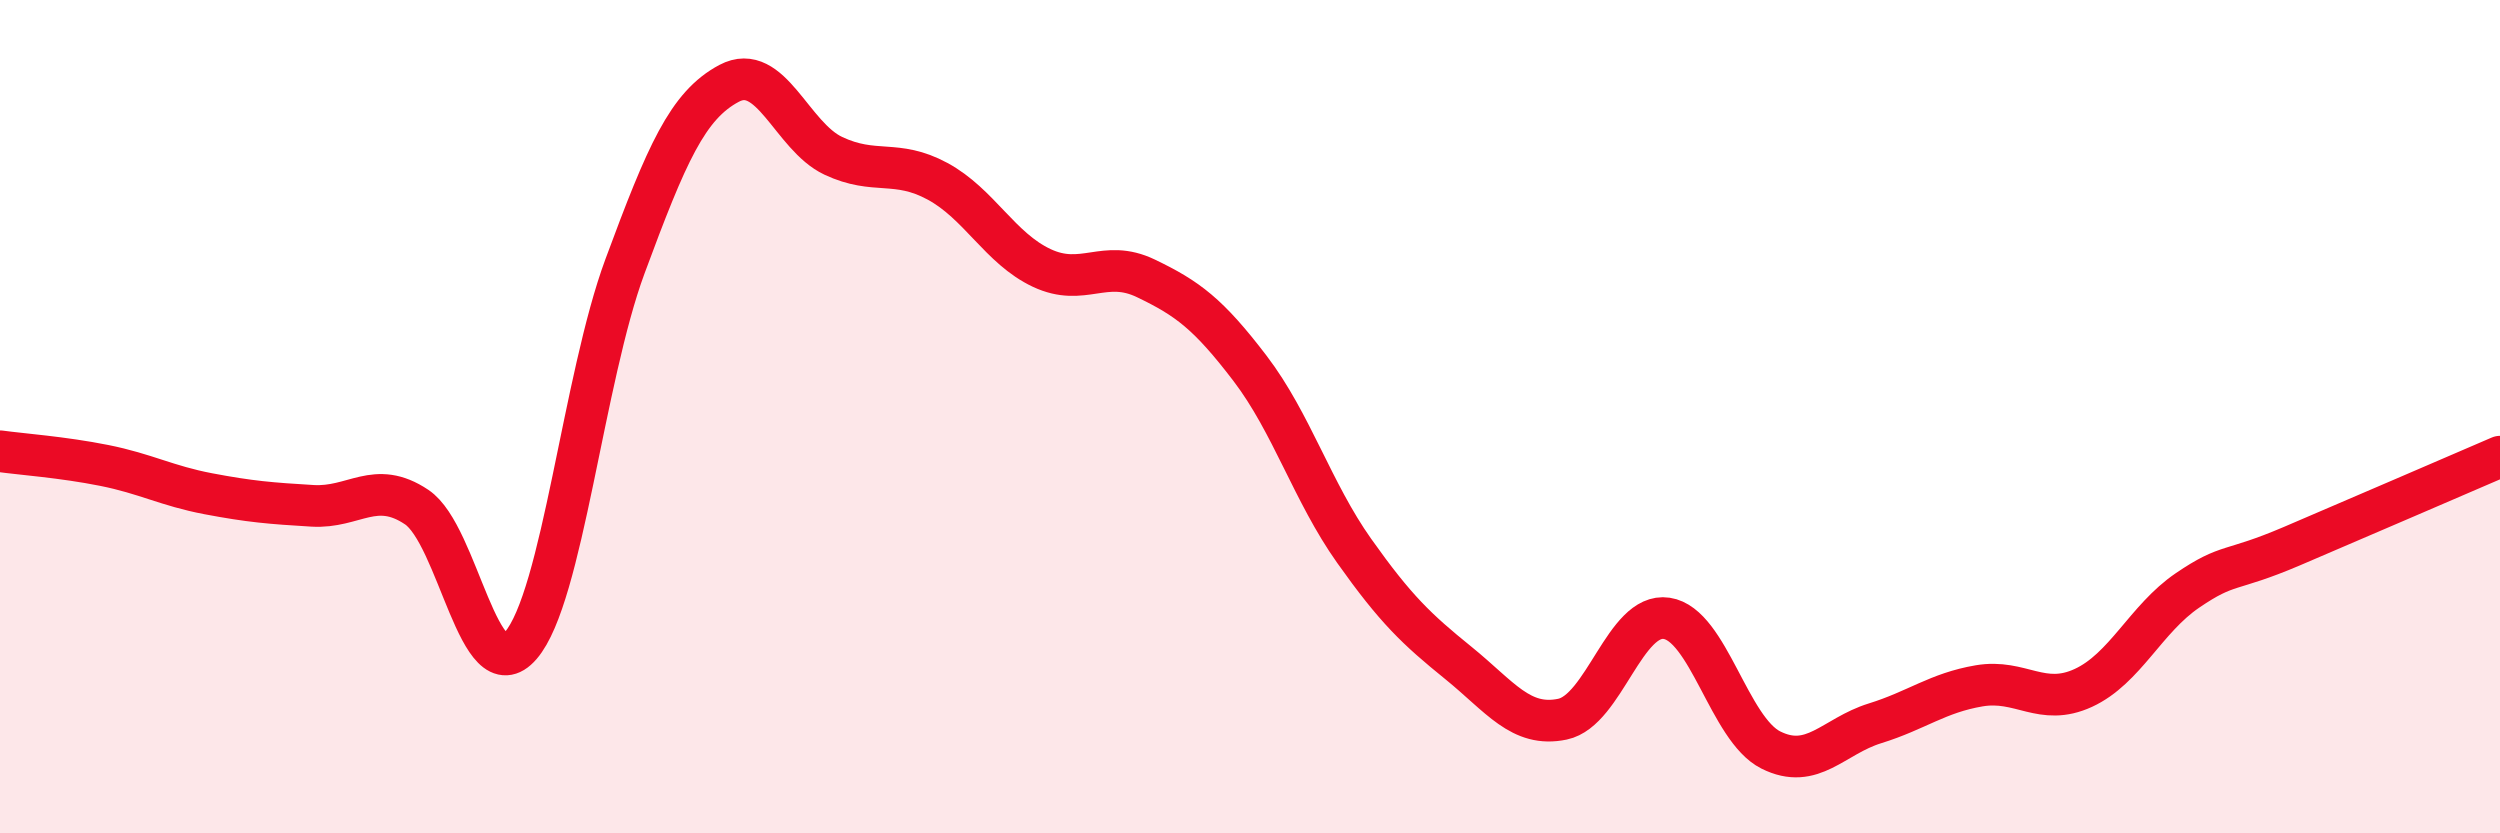
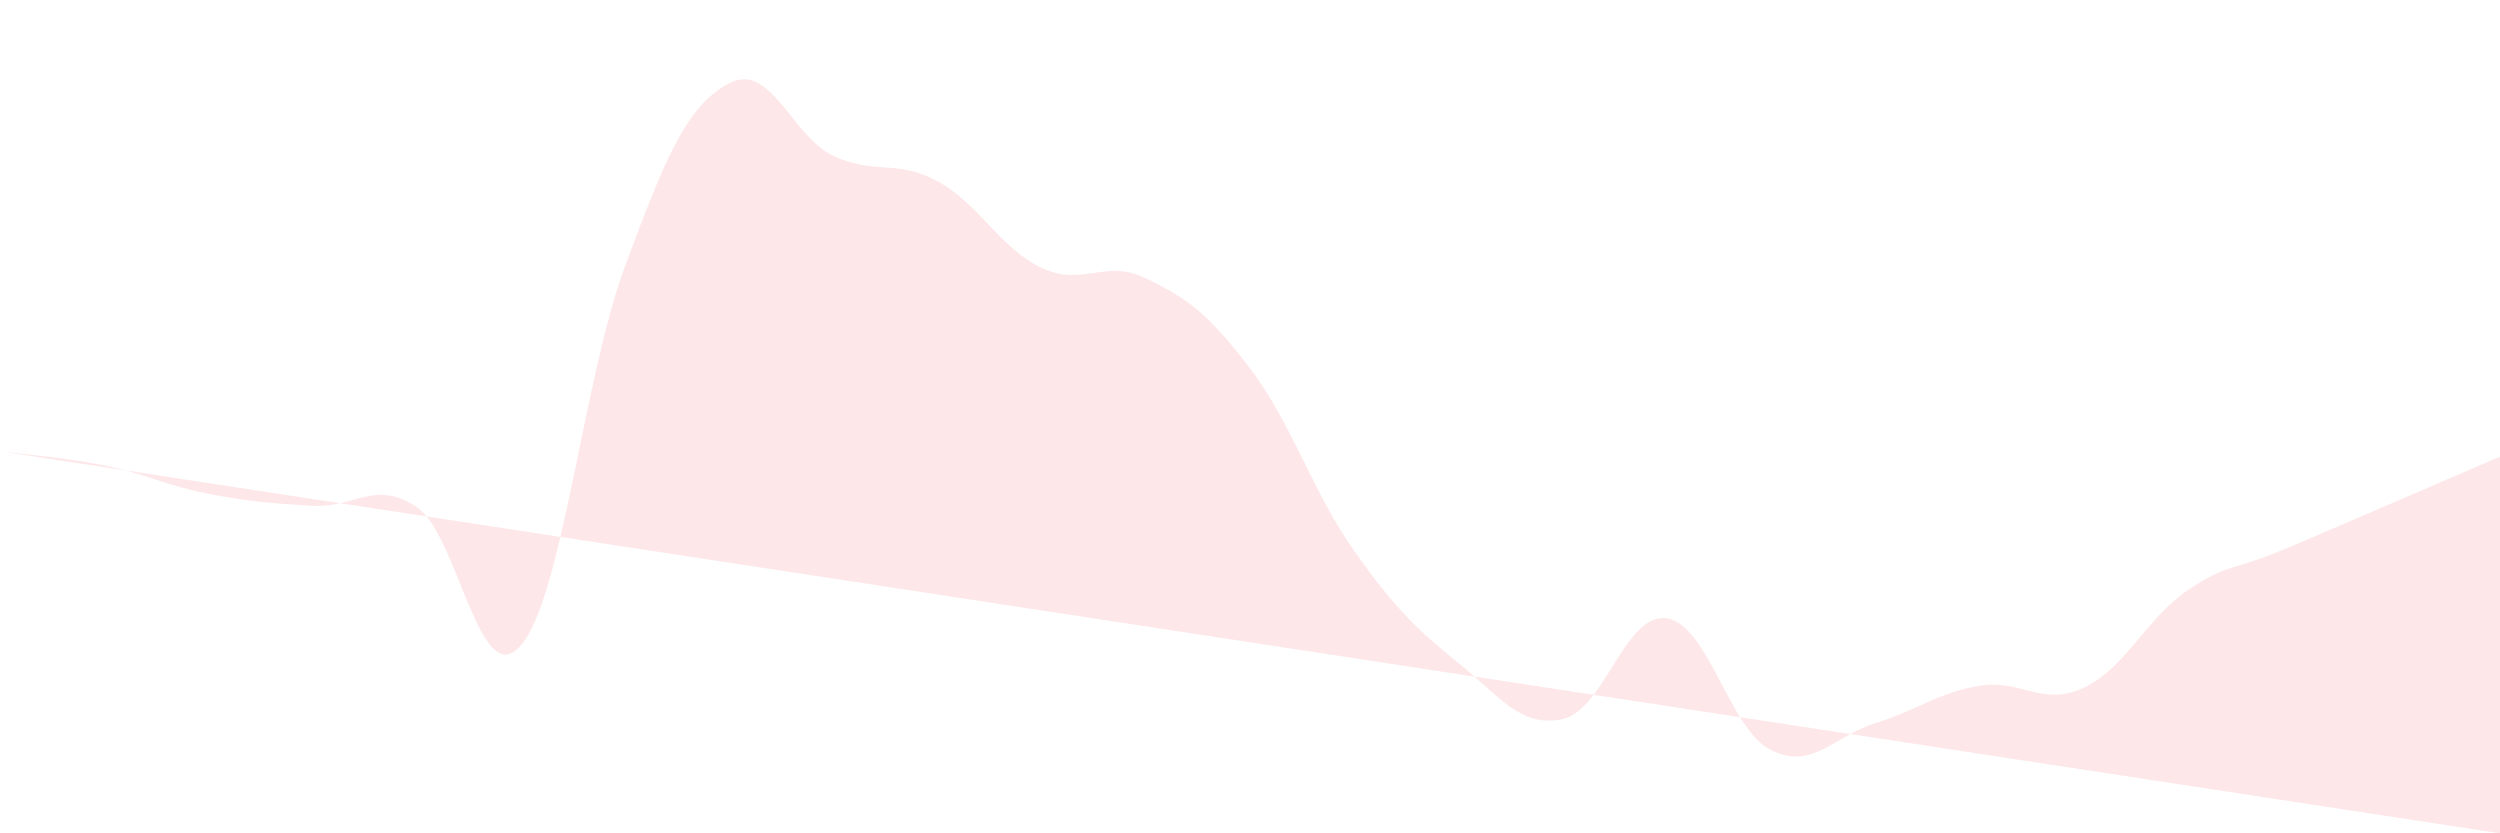
<svg xmlns="http://www.w3.org/2000/svg" width="60" height="20" viewBox="0 0 60 20">
-   <path d="M 0,10.83 C 0.5,10.9 1.5,10.97 2.5,11.17 C 3.5,11.37 4,11.66 5,11.85 C 6,12.04 6.5,12.08 7.5,12.14 C 8.5,12.2 9,11.5 10,12.17 C 11,12.84 11.5,16.65 12.5,15.49 C 13.5,14.33 14,9.09 15,6.39 C 16,3.69 16.5,2.53 17.5,2 C 18.5,1.47 19,3.27 20,3.74 C 21,4.21 21.5,3.81 22.5,4.35 C 23.5,4.89 24,5.96 25,6.43 C 26,6.9 26.5,6.2 27.5,6.68 C 28.5,7.16 29,7.53 30,8.84 C 31,10.15 31.5,11.81 32.5,13.22 C 33.5,14.63 34,15.1 35,15.91 C 36,16.72 36.5,17.47 37.5,17.26 C 38.5,17.05 39,14.69 40,14.84 C 41,14.99 41.5,17.5 42.5,18 C 43.5,18.5 44,17.67 45,17.36 C 46,17.05 46.5,16.63 47.5,16.46 C 48.5,16.29 49,16.97 50,16.51 C 51,16.05 51.5,14.85 52.5,14.17 C 53.5,13.49 53.5,13.75 55,13.11 C 56.5,12.47 59,11.39 60,10.96L60 20L0 20Z" fill="#EB0A25" opacity="0.1" stroke-linecap="round" stroke-linejoin="round" />
-   <path d="M 0,10.83 C 0.5,10.9 1.5,10.97 2.5,11.17 C 3.5,11.37 4,11.66 5,11.85 C 6,12.04 6.5,12.08 7.5,12.14 C 8.5,12.2 9,11.5 10,12.17 C 11,12.84 11.5,16.65 12.5,15.49 C 13.5,14.33 14,9.09 15,6.39 C 16,3.69 16.5,2.53 17.5,2 C 18.5,1.47 19,3.27 20,3.74 C 21,4.21 21.5,3.81 22.5,4.35 C 23.5,4.89 24,5.96 25,6.43 C 26,6.9 26.5,6.2 27.5,6.68 C 28.5,7.16 29,7.53 30,8.84 C 31,10.15 31.5,11.81 32.5,13.22 C 33.5,14.63 34,15.1 35,15.91 C 36,16.72 36.5,17.47 37.5,17.26 C 38.5,17.05 39,14.69 40,14.84 C 41,14.99 41.5,17.5 42.5,18 C 43.5,18.5 44,17.67 45,17.36 C 46,17.05 46.5,16.63 47.5,16.46 C 48.5,16.29 49,16.97 50,16.51 C 51,16.05 51.5,14.85 52.5,14.17 C 53.5,13.49 53.5,13.75 55,13.11 C 56.5,12.47 59,11.39 60,10.96" stroke="#EB0A25" stroke-width="1" fill="none" stroke-linecap="round" stroke-linejoin="round" />
+   <path d="M 0,10.83 C 0.5,10.9 1.5,10.97 2.5,11.17 C 3.5,11.37 4,11.66 5,11.85 C 6,12.04 6.5,12.08 7.5,12.14 C 8.5,12.2 9,11.5 10,12.17 C 11,12.84 11.5,16.65 12.5,15.49 C 13.5,14.33 14,9.09 15,6.39 C 16,3.69 16.5,2.53 17.5,2 C 18.5,1.47 19,3.27 20,3.74 C 21,4.21 21.5,3.81 22.5,4.35 C 23.5,4.89 24,5.96 25,6.43 C 26,6.9 26.5,6.2 27.5,6.68 C 28.5,7.16 29,7.53 30,8.84 C 31,10.15 31.5,11.81 32.5,13.22 C 33.5,14.63 34,15.1 35,15.91 C 36,16.72 36.5,17.47 37.5,17.26 C 38.5,17.05 39,14.69 40,14.84 C 41,14.99 41.5,17.5 42.5,18 C 43.5,18.5 44,17.67 45,17.36 C 46,17.05 46.5,16.63 47.5,16.46 C 48.5,16.29 49,16.97 50,16.51 C 51,16.05 51.5,14.85 52.5,14.17 C 53.5,13.49 53.5,13.75 55,13.11 C 56.5,12.47 59,11.39 60,10.96L60 20Z" fill="#EB0A25" opacity="0.1" stroke-linecap="round" stroke-linejoin="round" />
</svg>